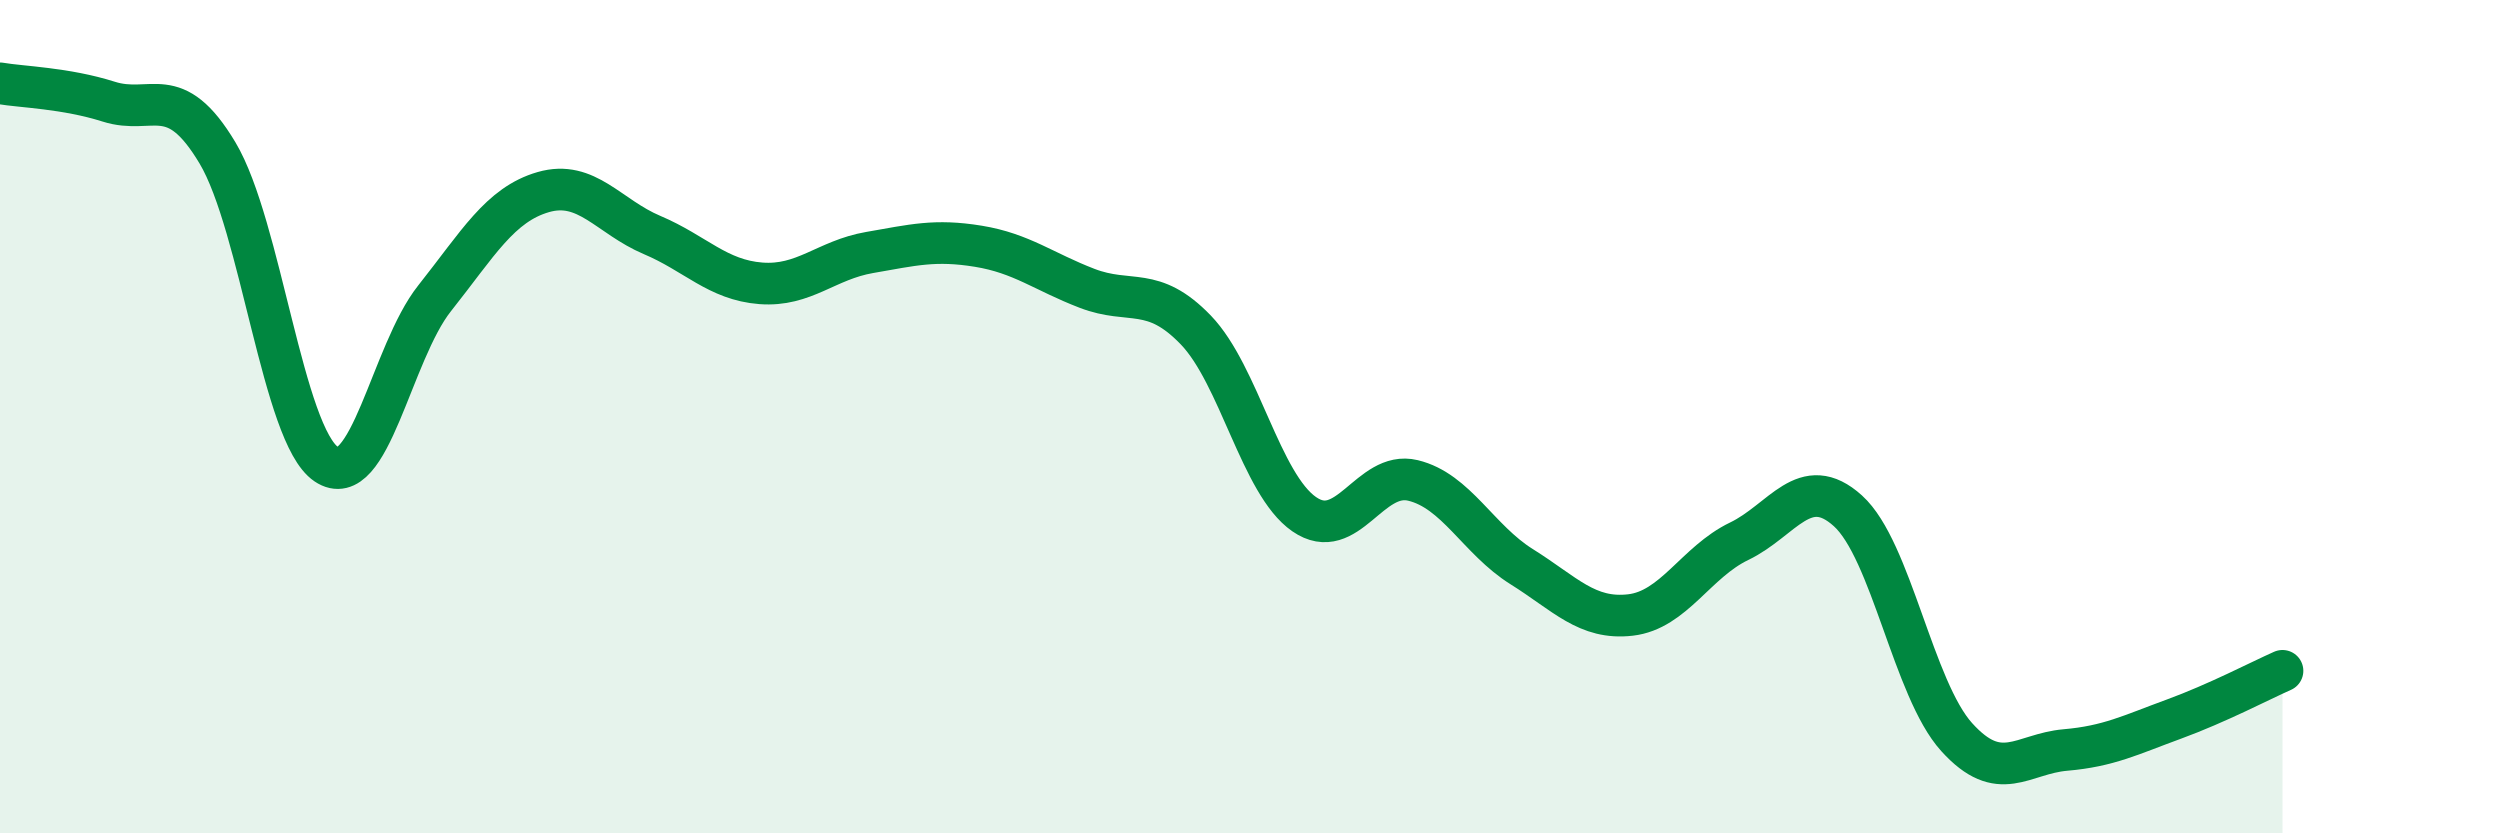
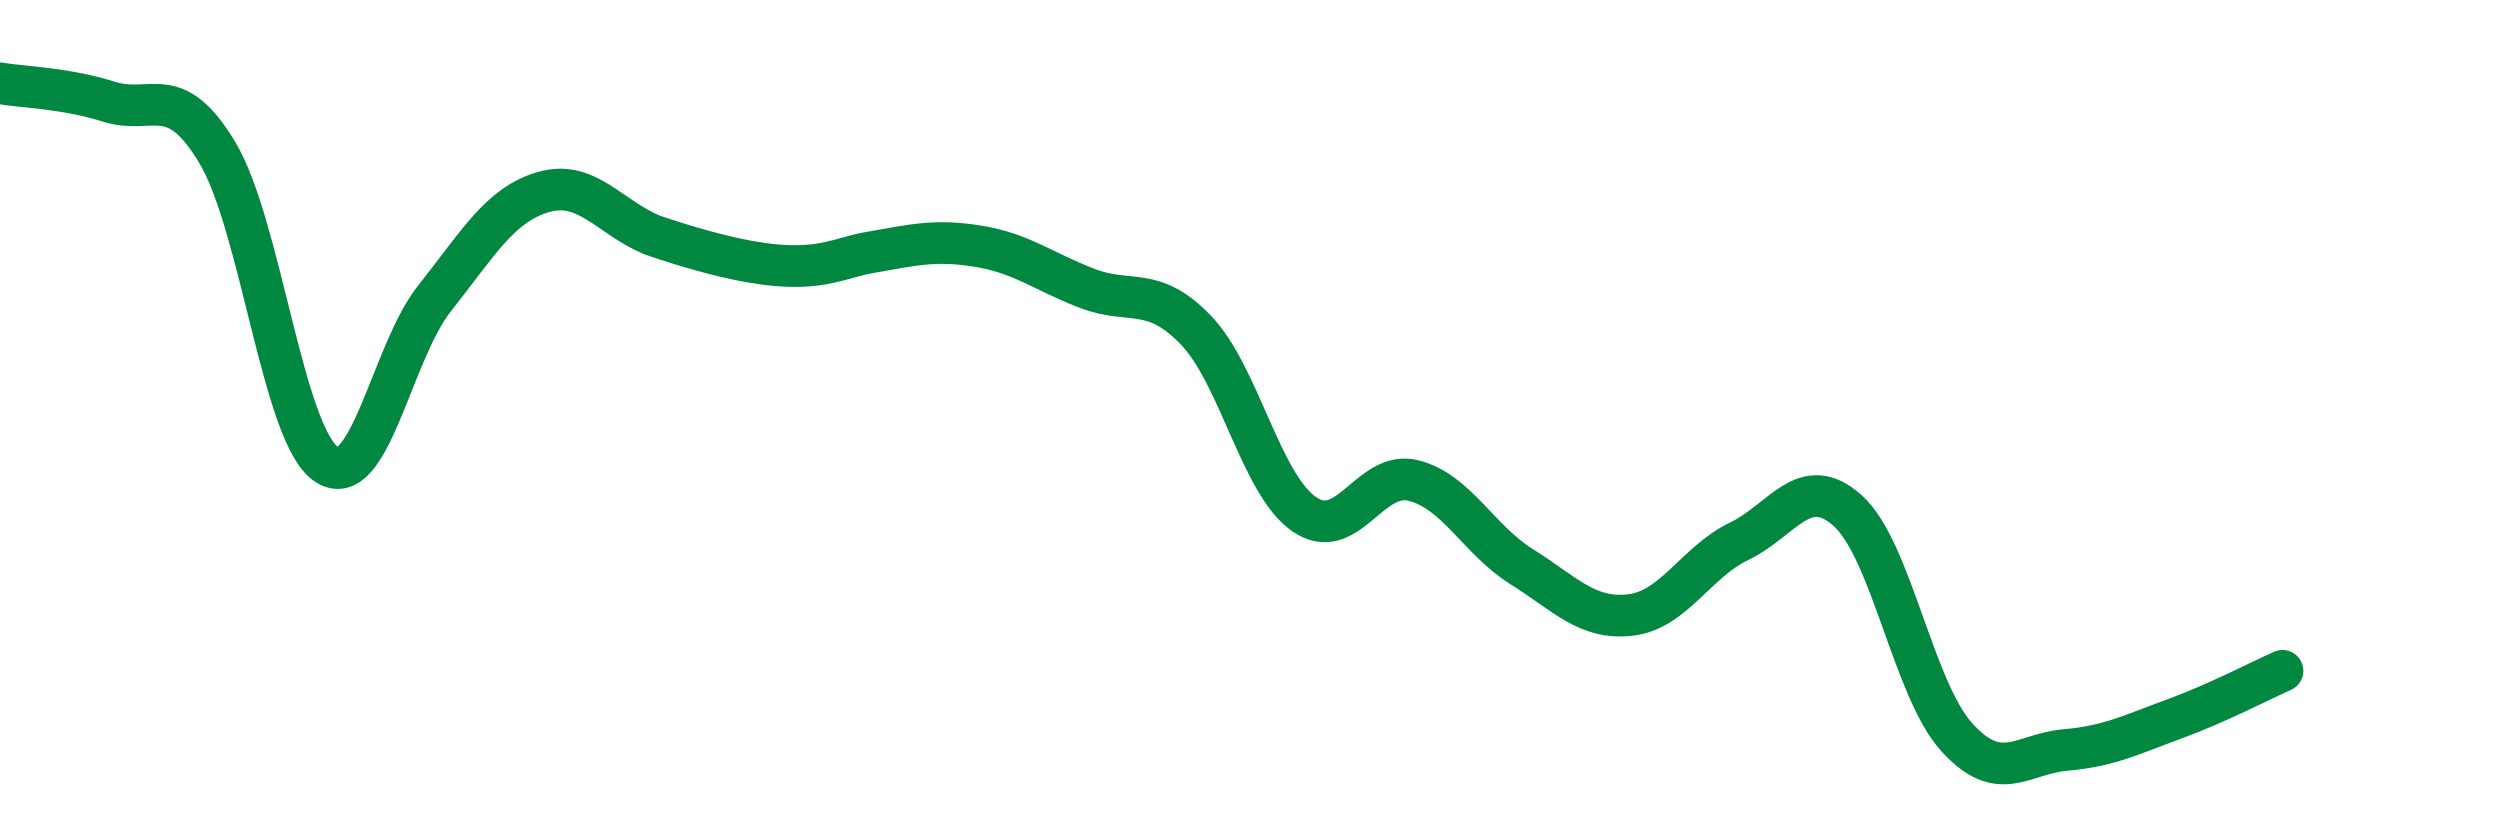
<svg xmlns="http://www.w3.org/2000/svg" width="60" height="20" viewBox="0 0 60 20">
-   <path d="M 0,2 C 0.52,2.09 1.57,2.11 2.61,2.44 C 3.65,2.77 4.18,1.93 5.22,3.67 C 6.26,5.41 6.79,10.44 7.83,11.14 C 8.87,11.84 9.39,8.47 10.43,7.16 C 11.47,5.85 12,4.91 13.04,4.61 C 14.08,4.31 14.61,5.2 15.65,5.64 C 16.69,6.08 17.22,6.72 18.26,6.8 C 19.3,6.88 19.83,6.24 20.87,6.06 C 21.91,5.88 22.44,5.74 23.48,5.91 C 24.52,6.08 25.05,6.52 26.09,6.92 C 27.13,7.32 27.66,6.84 28.7,7.92 C 29.74,9 30.26,11.62 31.3,12.34 C 32.34,13.06 32.87,11.28 33.91,11.53 C 34.95,11.78 35.48,12.95 36.52,13.6 C 37.56,14.25 38.09,14.88 39.13,14.76 C 40.17,14.64 40.7,13.49 41.74,12.99 C 42.78,12.49 43.31,11.32 44.35,12.26 C 45.39,13.2 45.92,16.54 46.96,17.69 C 48,18.84 48.53,18.09 49.57,18 C 50.61,17.91 51.13,17.64 52.17,17.26 C 53.21,16.88 54.26,16.33 54.78,16.1L54.78 20L0 20Z" fill="#008740" opacity="0.1" stroke-linecap="round" stroke-linejoin="round" />
-   <path d="M 0,2 C 0.52,2.09 1.57,2.11 2.61,2.44 C 3.65,2.77 4.18,1.93 5.22,3.67 C 6.26,5.41 6.79,10.44 7.83,11.14 C 8.87,11.84 9.39,8.47 10.43,7.16 C 11.47,5.85 12,4.91 13.04,4.61 C 14.08,4.31 14.61,5.2 15.65,5.64 C 16.69,6.08 17.22,6.72 18.26,6.8 C 19.3,6.88 19.83,6.24 20.87,6.06 C 21.91,5.88 22.44,5.74 23.48,5.91 C 24.52,6.08 25.05,6.52 26.09,6.92 C 27.13,7.32 27.66,6.84 28.7,7.92 C 29.74,9 30.26,11.62 31.3,12.34 C 32.34,13.06 32.87,11.28 33.91,11.53 C 34.95,11.78 35.48,12.95 36.52,13.6 C 37.56,14.25 38.09,14.88 39.13,14.76 C 40.17,14.64 40.7,13.49 41.74,12.99 C 42.78,12.49 43.31,11.32 44.35,12.26 C 45.39,13.2 45.92,16.54 46.96,17.69 C 48,18.84 48.53,18.09 49.57,18 C 50.61,17.91 51.13,17.64 52.17,17.26 C 53.21,16.88 54.26,16.33 54.78,16.1" stroke="#008740" stroke-width="1" fill="none" stroke-linecap="round" stroke-linejoin="round" />
+   <path d="M 0,2 C 0.52,2.09 1.57,2.11 2.61,2.44 C 3.65,2.77 4.18,1.93 5.22,3.67 C 6.26,5.41 6.79,10.44 7.83,11.14 C 8.87,11.84 9.39,8.47 10.43,7.16 C 11.47,5.85 12,4.91 13.04,4.61 C 14.08,4.31 14.61,5.2 15.65,5.64 C 19.3,6.88 19.83,6.24 20.87,6.06 C 21.91,5.88 22.44,5.74 23.48,5.91 C 24.52,6.08 25.05,6.52 26.09,6.92 C 27.13,7.32 27.66,6.84 28.7,7.92 C 29.74,9 30.26,11.62 31.3,12.34 C 32.34,13.06 32.87,11.28 33.91,11.53 C 34.95,11.78 35.48,12.95 36.52,13.6 C 37.56,14.25 38.09,14.88 39.13,14.76 C 40.17,14.64 40.7,13.49 41.74,12.99 C 42.78,12.49 43.31,11.32 44.35,12.26 C 45.39,13.2 45.92,16.54 46.96,17.69 C 48,18.84 48.53,18.09 49.57,18 C 50.61,17.91 51.13,17.64 52.17,17.26 C 53.21,16.88 54.26,16.33 54.78,16.1" stroke="#008740" stroke-width="1" fill="none" stroke-linecap="round" stroke-linejoin="round" />
</svg>